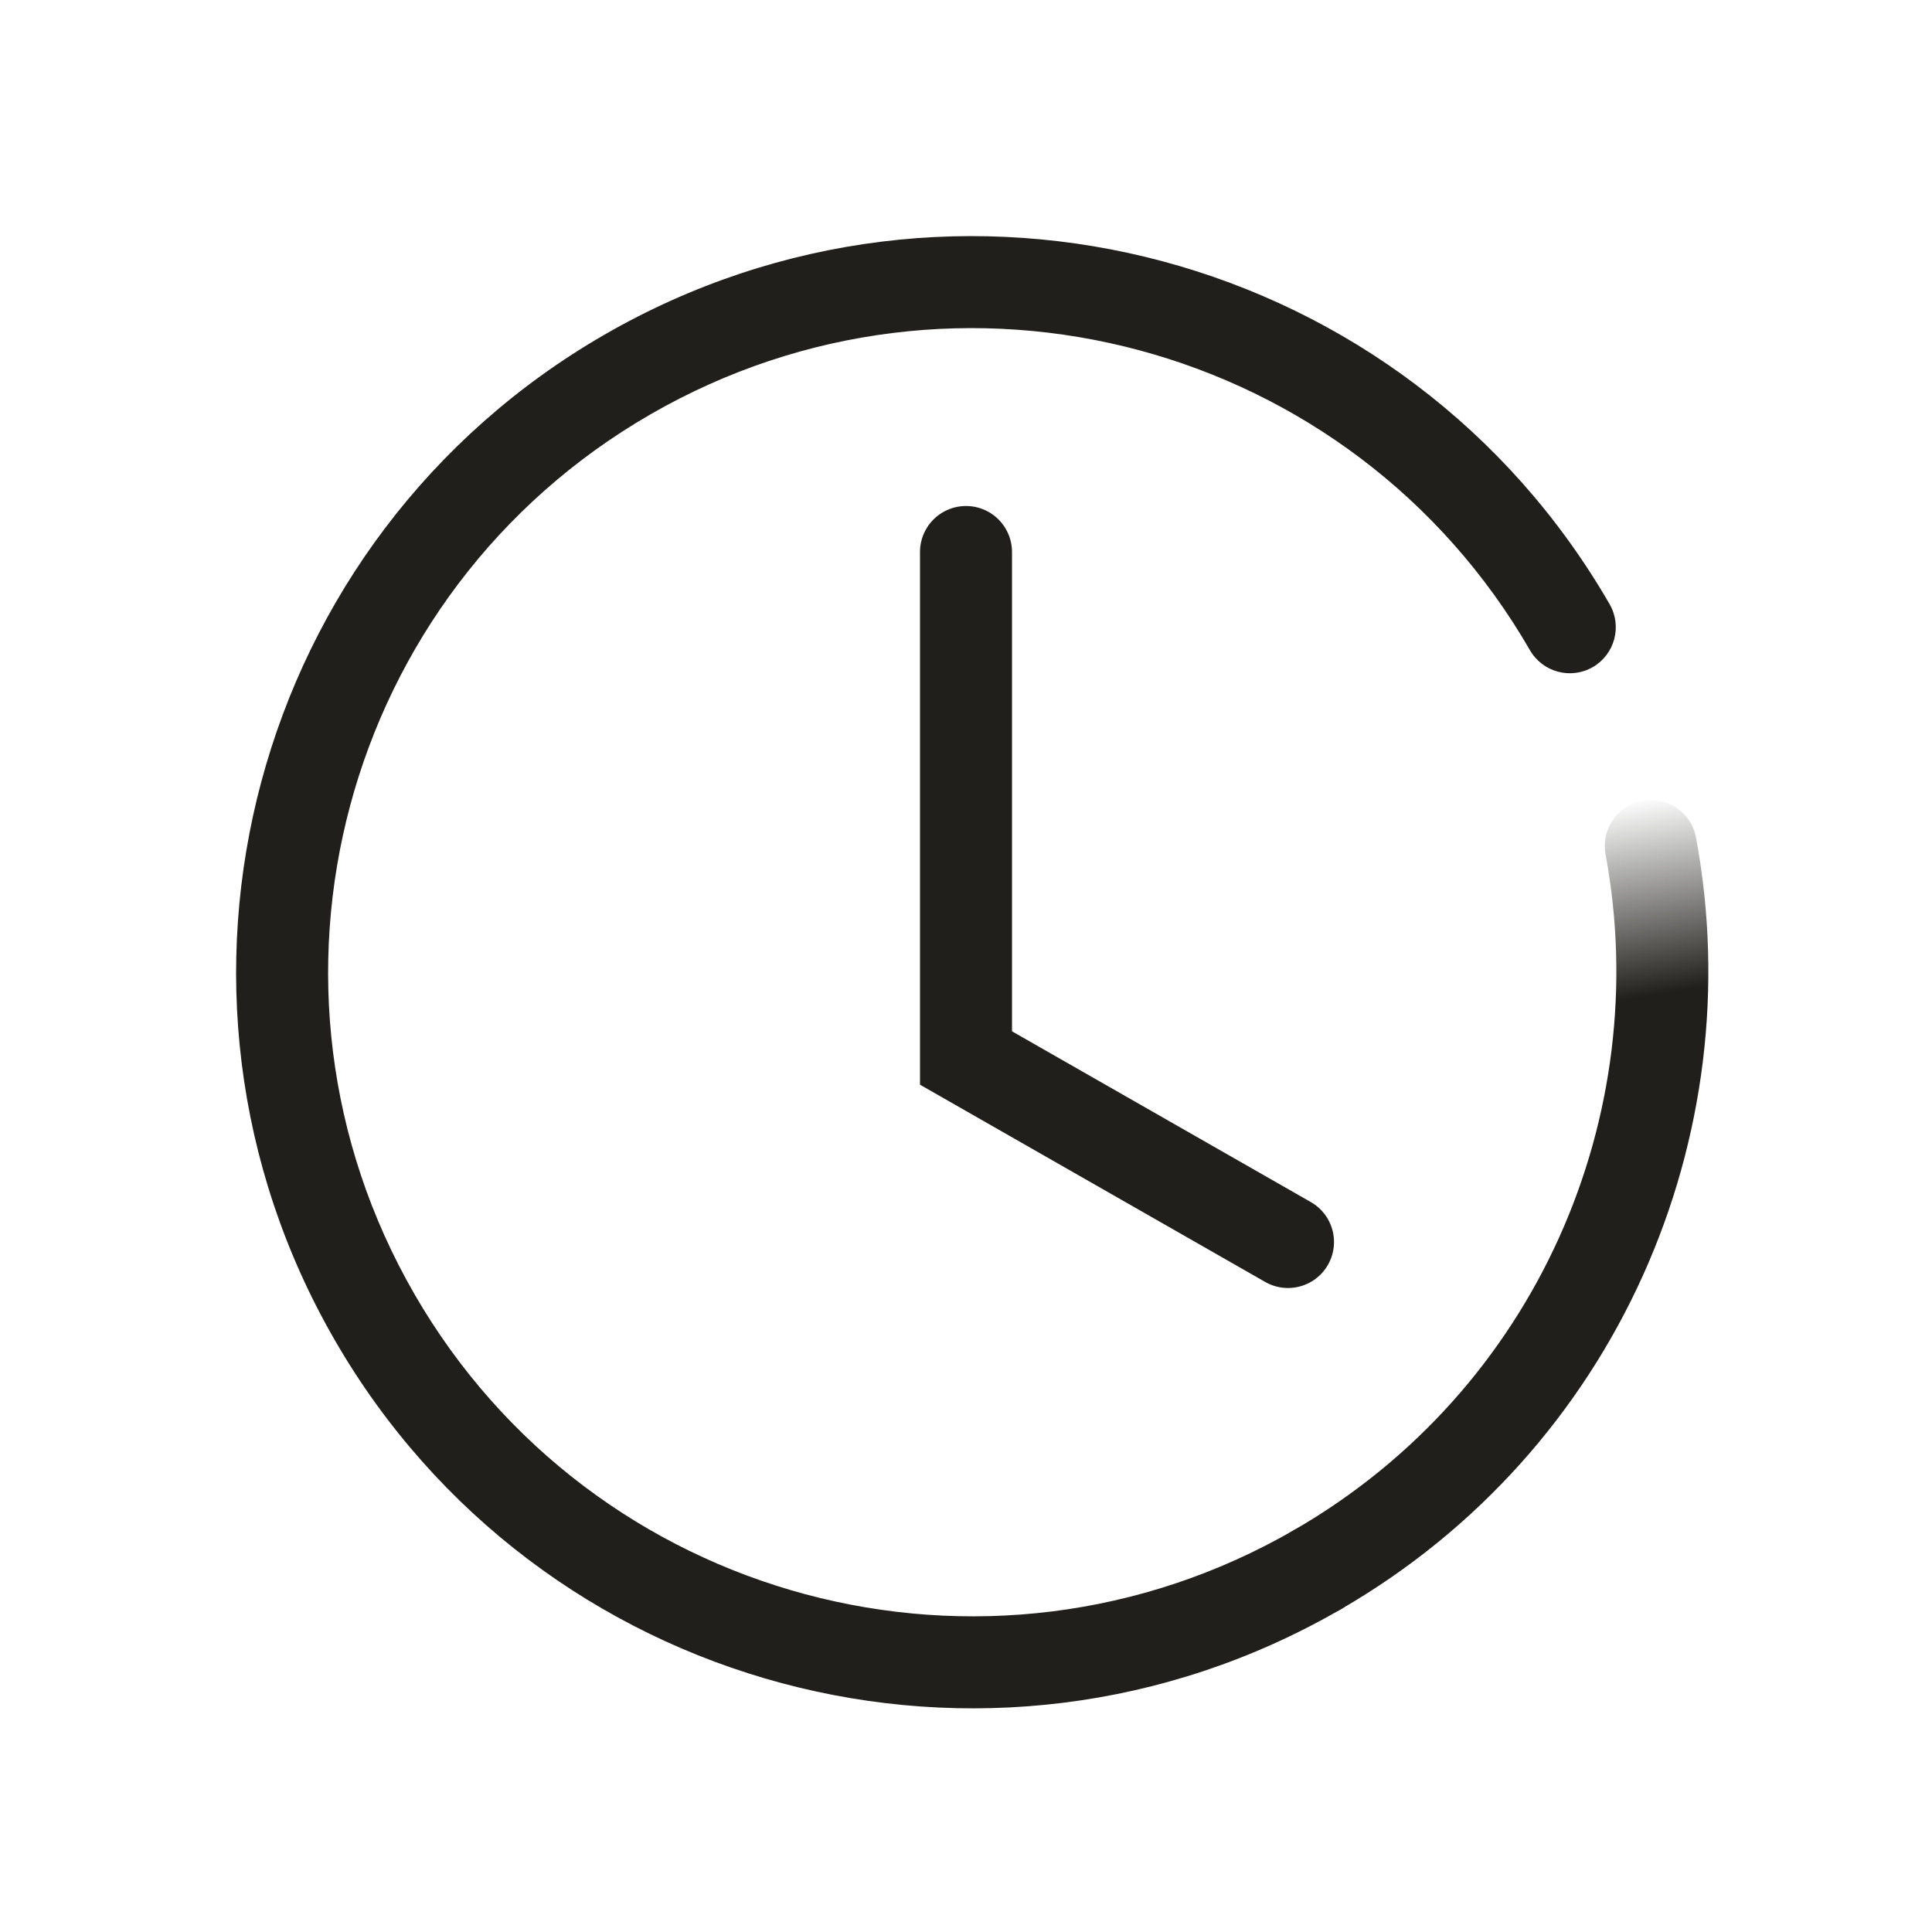
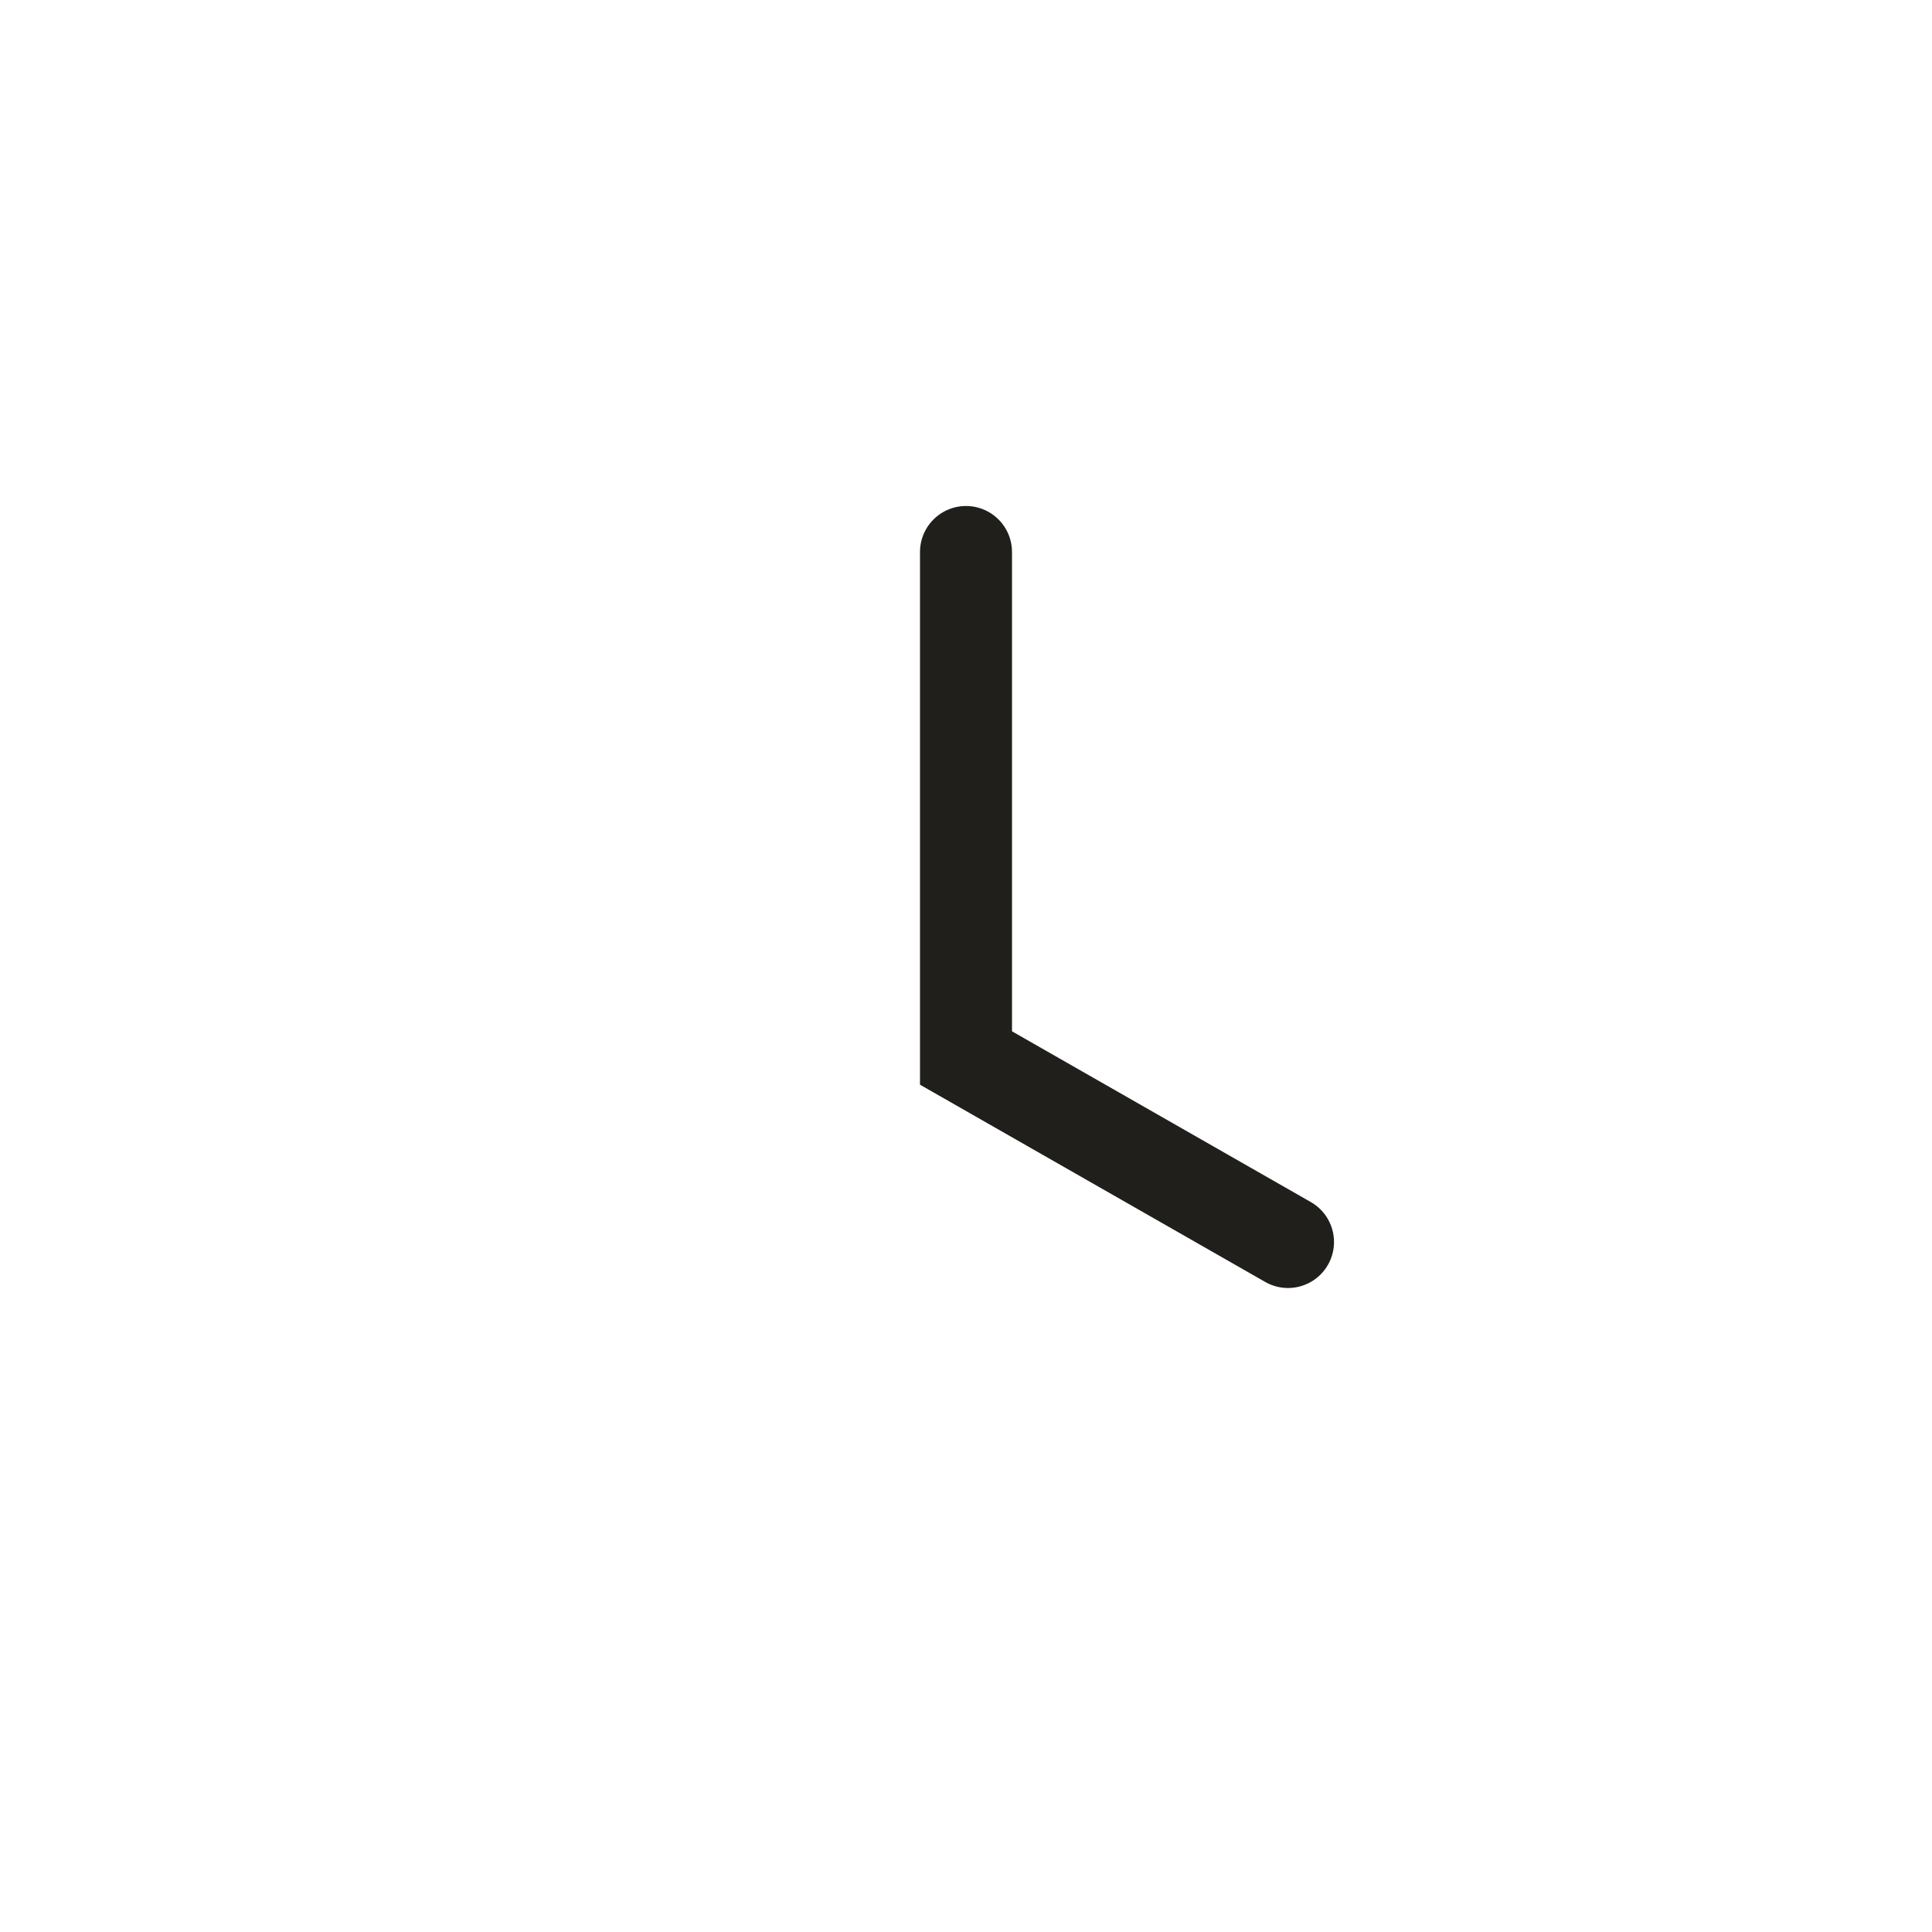
<svg xmlns="http://www.w3.org/2000/svg" width="42" height="42" viewBox="0 0 42 42" fill="none">
-   <path fill-rule="evenodd" clip-rule="evenodd" d="M14.135 9.011C7.439 12.877 5.145 21.439 9.011 28.135C12.877 34.831 21.439 37.126 28.135 33.26C28.614 32.984 29.225 33.148 29.502 33.626C29.778 34.104 29.614 34.716 29.135 34.992C21.483 39.41 11.697 36.788 7.279 29.135C2.861 21.483 5.483 11.697 13.135 7.279C20.788 2.861 30.574 5.483 34.992 13.135C35.268 13.614 35.104 14.225 34.626 14.502C34.148 14.778 33.536 14.614 33.26 14.135C29.394 7.439 20.831 5.145 14.135 9.011Z" fill="#201F1B" />
-   <path fill-rule="evenodd" clip-rule="evenodd" d="M35.704 17.409C36.247 17.308 36.769 17.666 36.87 18.209C38.075 24.688 35.17 31.508 29.135 34.992C28.657 35.268 28.046 35.104 27.769 34.626C27.493 34.148 27.657 33.536 28.135 33.26C33.413 30.213 35.958 24.247 34.904 18.575C34.803 18.032 35.161 17.51 35.704 17.409Z" fill="url(#paint0_linear_1351_2103)" />
  <path d="M21 12V23L28 27" stroke="#201F1B" stroke-width="2" stroke-linecap="round" />
  <defs>
    <linearGradient id="paint0_linear_1351_2103" x1="36.394" y1="21.564" x2="35.693" y2="17.349" gradientUnits="userSpaceOnUse">
      <stop stop-color="#201F1B" />
      <stop offset="1" stop-color="#201F1B" stop-opacity="0" />
    </linearGradient>
  </defs>
</svg>